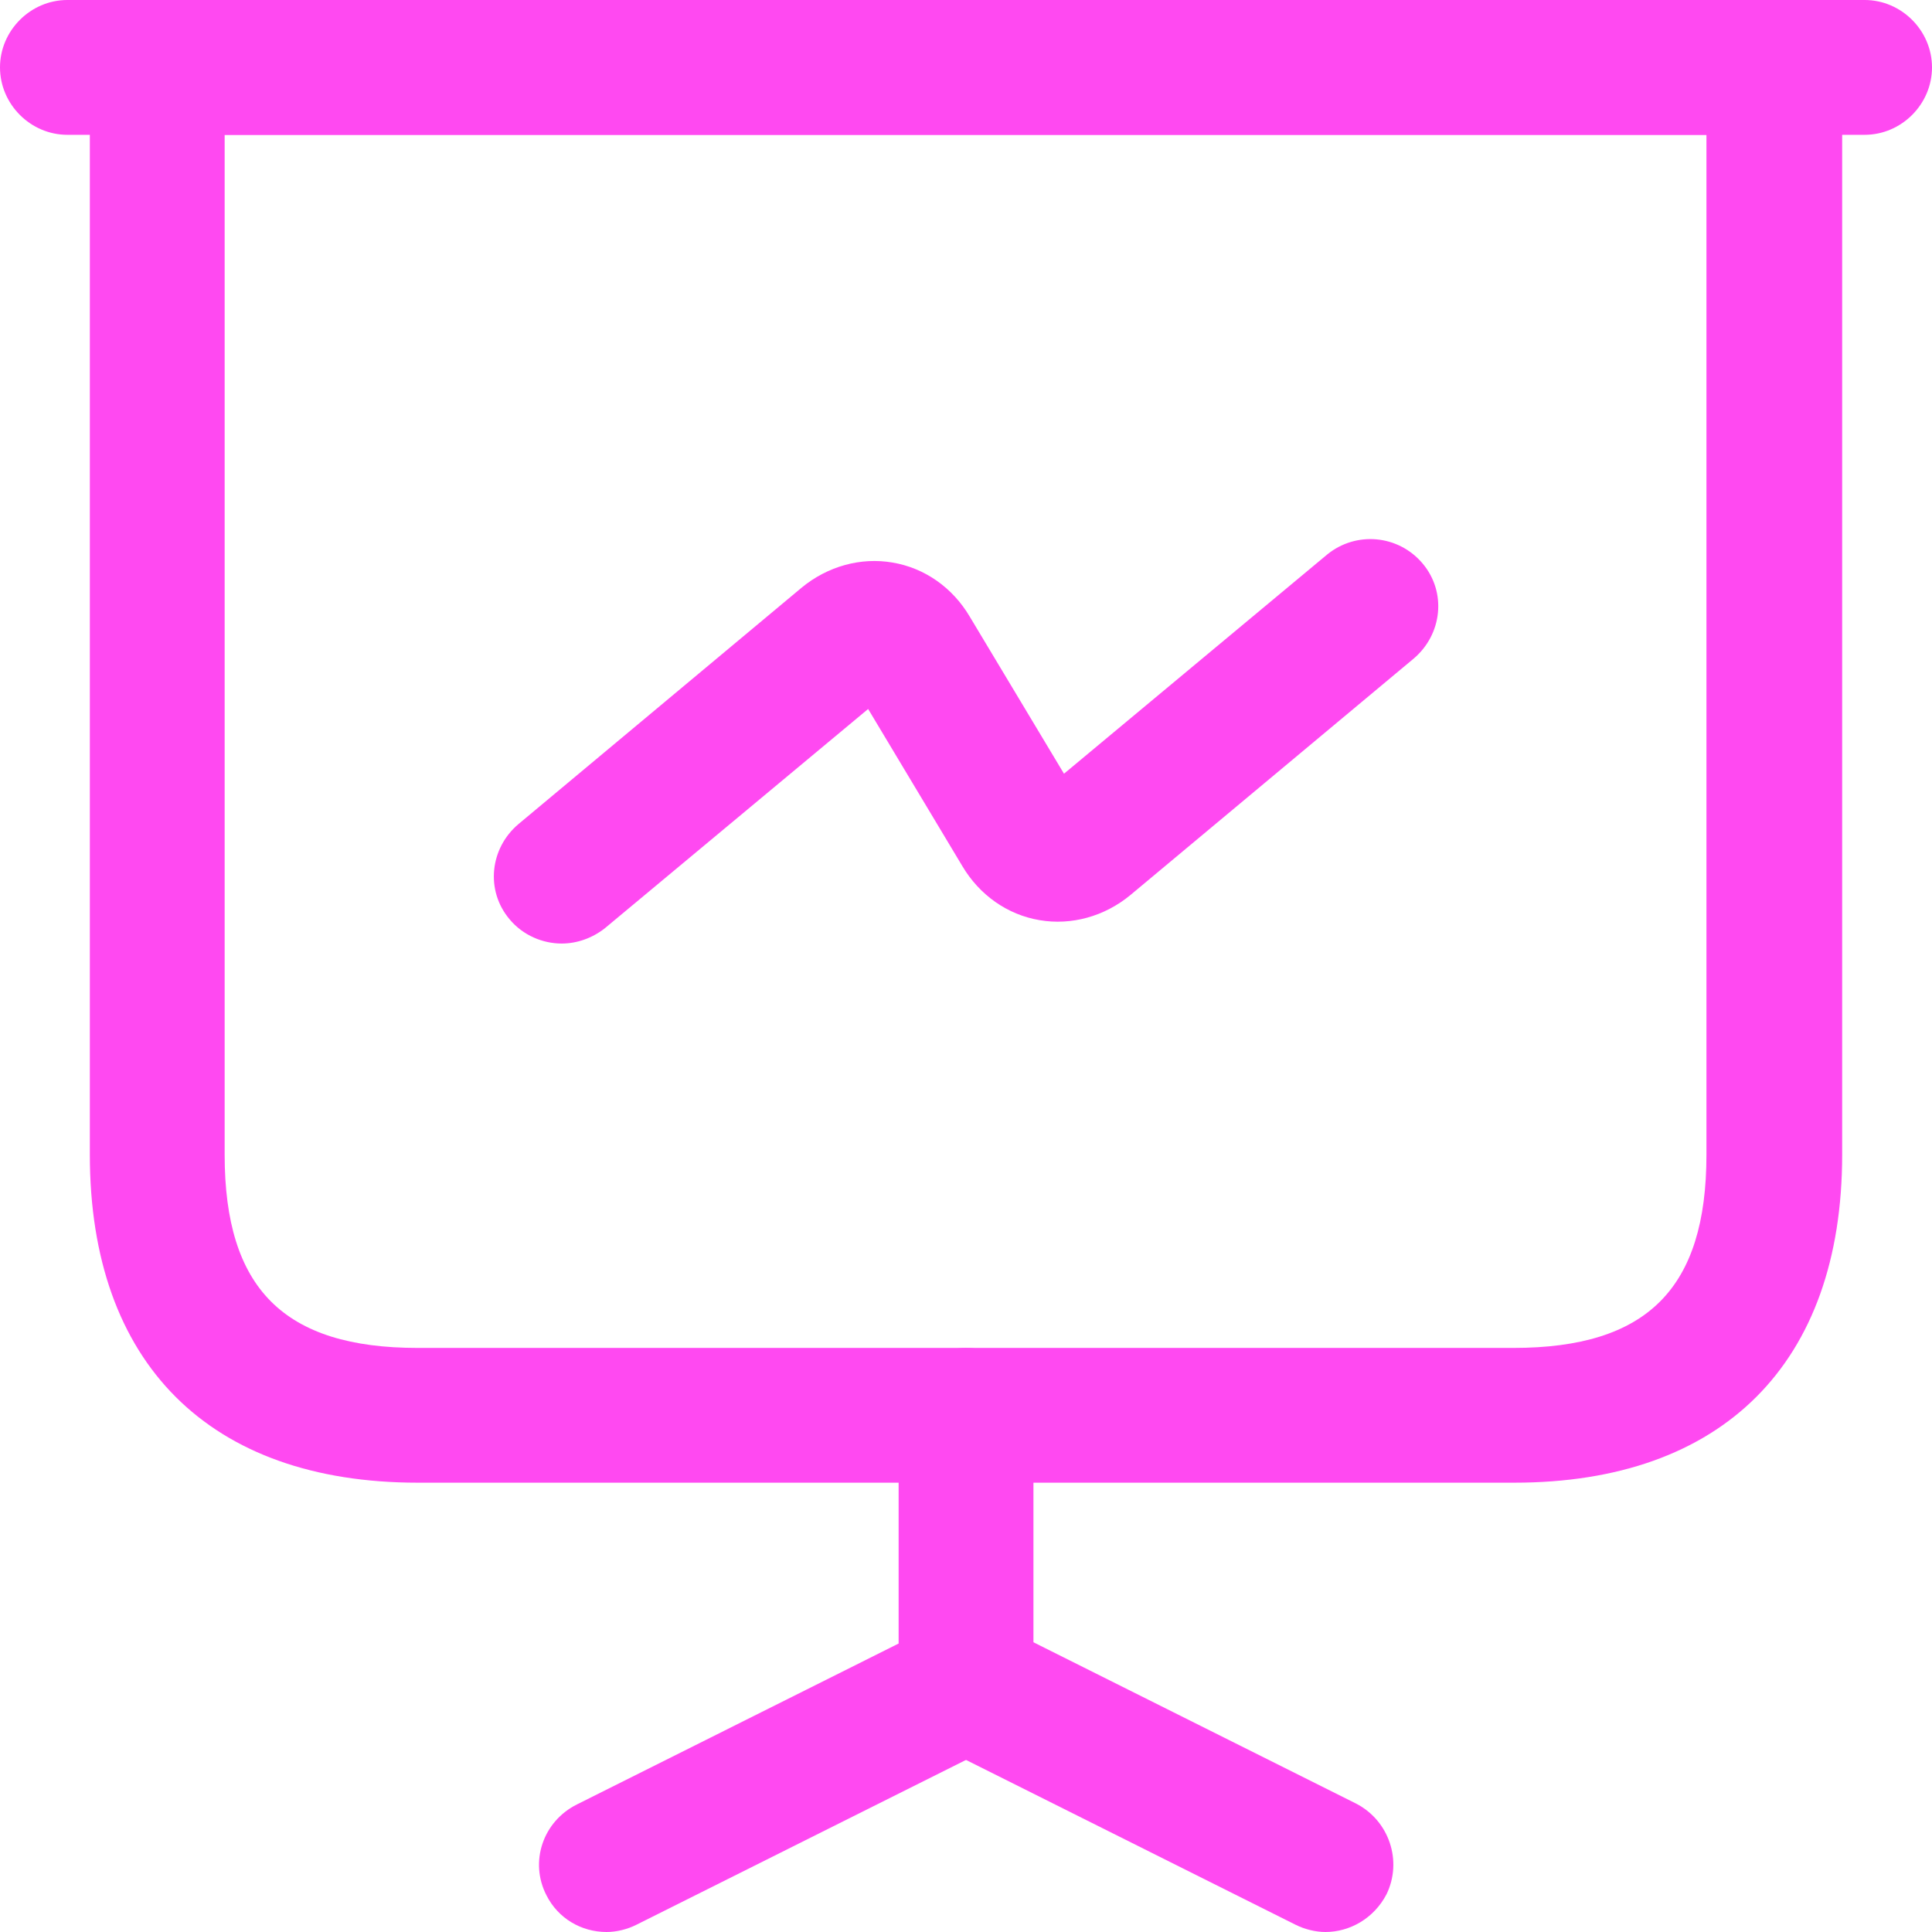
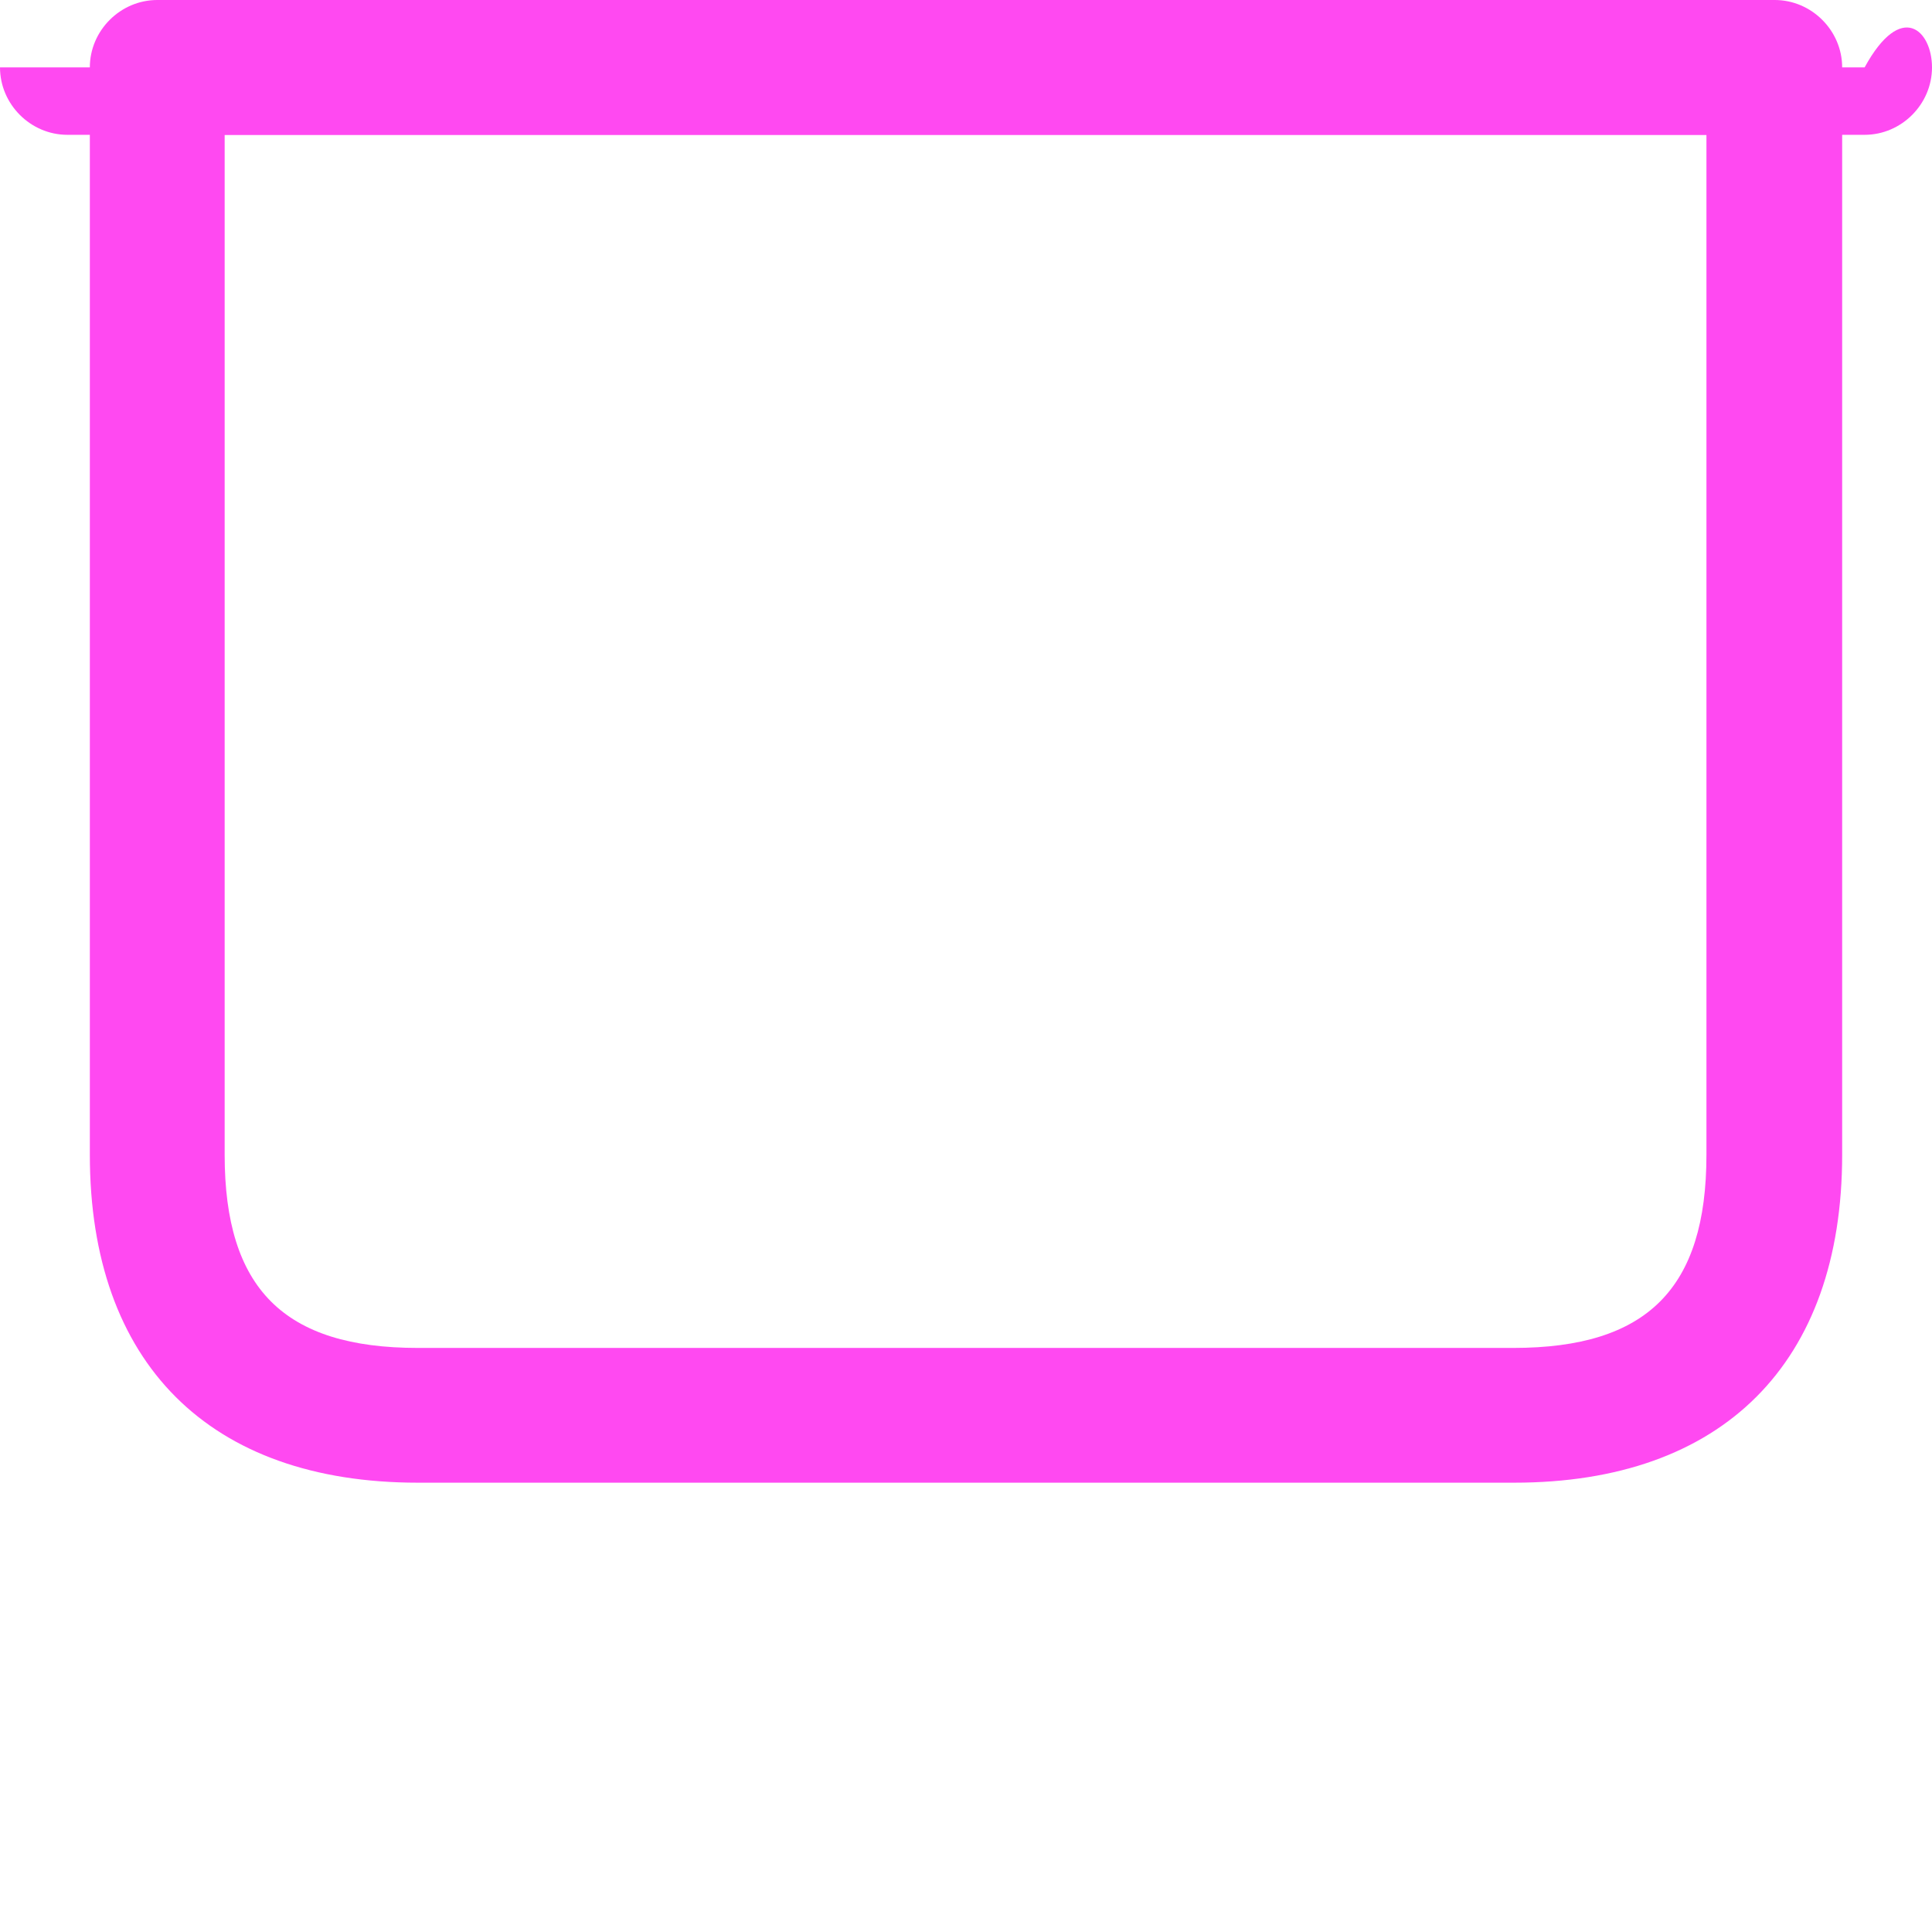
<svg xmlns="http://www.w3.org/2000/svg" width="32" height="32" viewBox="0 0 32 32" fill="none">
  <path d="M25.079 24.558H6.921C3.468 24.558 1.488 22.579 1.488 19.126V1.116C1.488 0.506 1.994 0 2.605 0H29.395C30.006 0 30.512 0.506 30.512 1.116V19.126C30.512 22.579 28.532 24.558 25.079 24.558ZM3.721 2.233V19.126C3.721 21.343 4.703 22.326 6.921 22.326H25.064C27.282 22.326 28.264 21.343 28.264 19.126V2.233H3.721Z" fill="#FF49F1" />
-   <path d="M30.884 2.233H1.116C0.506 2.233 0 1.727 0 1.116C0 0.506 0.506 0 1.116 0H30.884C31.494 0 32 0.506 32 1.116C32 1.727 31.494 2.233 30.884 2.233Z" fill="#FF49F1" />
-   <path d="M10.047 32C9.631 32 9.244 31.777 9.05 31.39C8.767 30.839 8.991 30.169 9.556 29.887L14.884 27.222V23.442C14.884 22.832 15.391 22.326 16.001 22.326C16.611 22.326 17.117 22.832 17.117 23.442V27.907C17.117 28.324 16.879 28.711 16.492 28.904L10.539 31.881C10.39 31.956 10.211 32 10.047 32Z" fill="#FF49F1" />
-   <path d="M21.953 32C21.789 32 21.61 31.955 21.461 31.881L15.508 28.904C14.957 28.621 14.734 27.952 15.002 27.401C15.285 26.85 15.954 26.627 16.505 26.895L22.459 29.872C23.009 30.154 23.233 30.824 22.965 31.375C22.756 31.777 22.354 32 21.953 32Z" fill="#FF49F1" />
-   <path d="M9.303 15.628C8.991 15.628 8.663 15.494 8.44 15.226C8.038 14.75 8.112 14.05 8.589 13.648L13.277 9.734C13.709 9.377 14.259 9.228 14.78 9.317C15.316 9.406 15.778 9.734 16.06 10.21L17.623 12.815L21.984 9.183C22.46 8.796 23.16 8.856 23.562 9.332C23.964 9.808 23.889 10.508 23.413 10.91L18.724 14.824C18.293 15.181 17.742 15.33 17.221 15.241C16.686 15.152 16.224 14.824 15.941 14.348L14.379 11.743L10.018 15.375C9.809 15.539 9.556 15.628 9.303 15.628Z" fill="#FF49F1" />
+   <path d="M30.884 2.233H1.116C0.506 2.233 0 1.727 0 1.116H30.884C31.494 0 32 0.506 32 1.116C32 1.727 31.494 2.233 30.884 2.233Z" fill="#FF49F1" />
</svg>